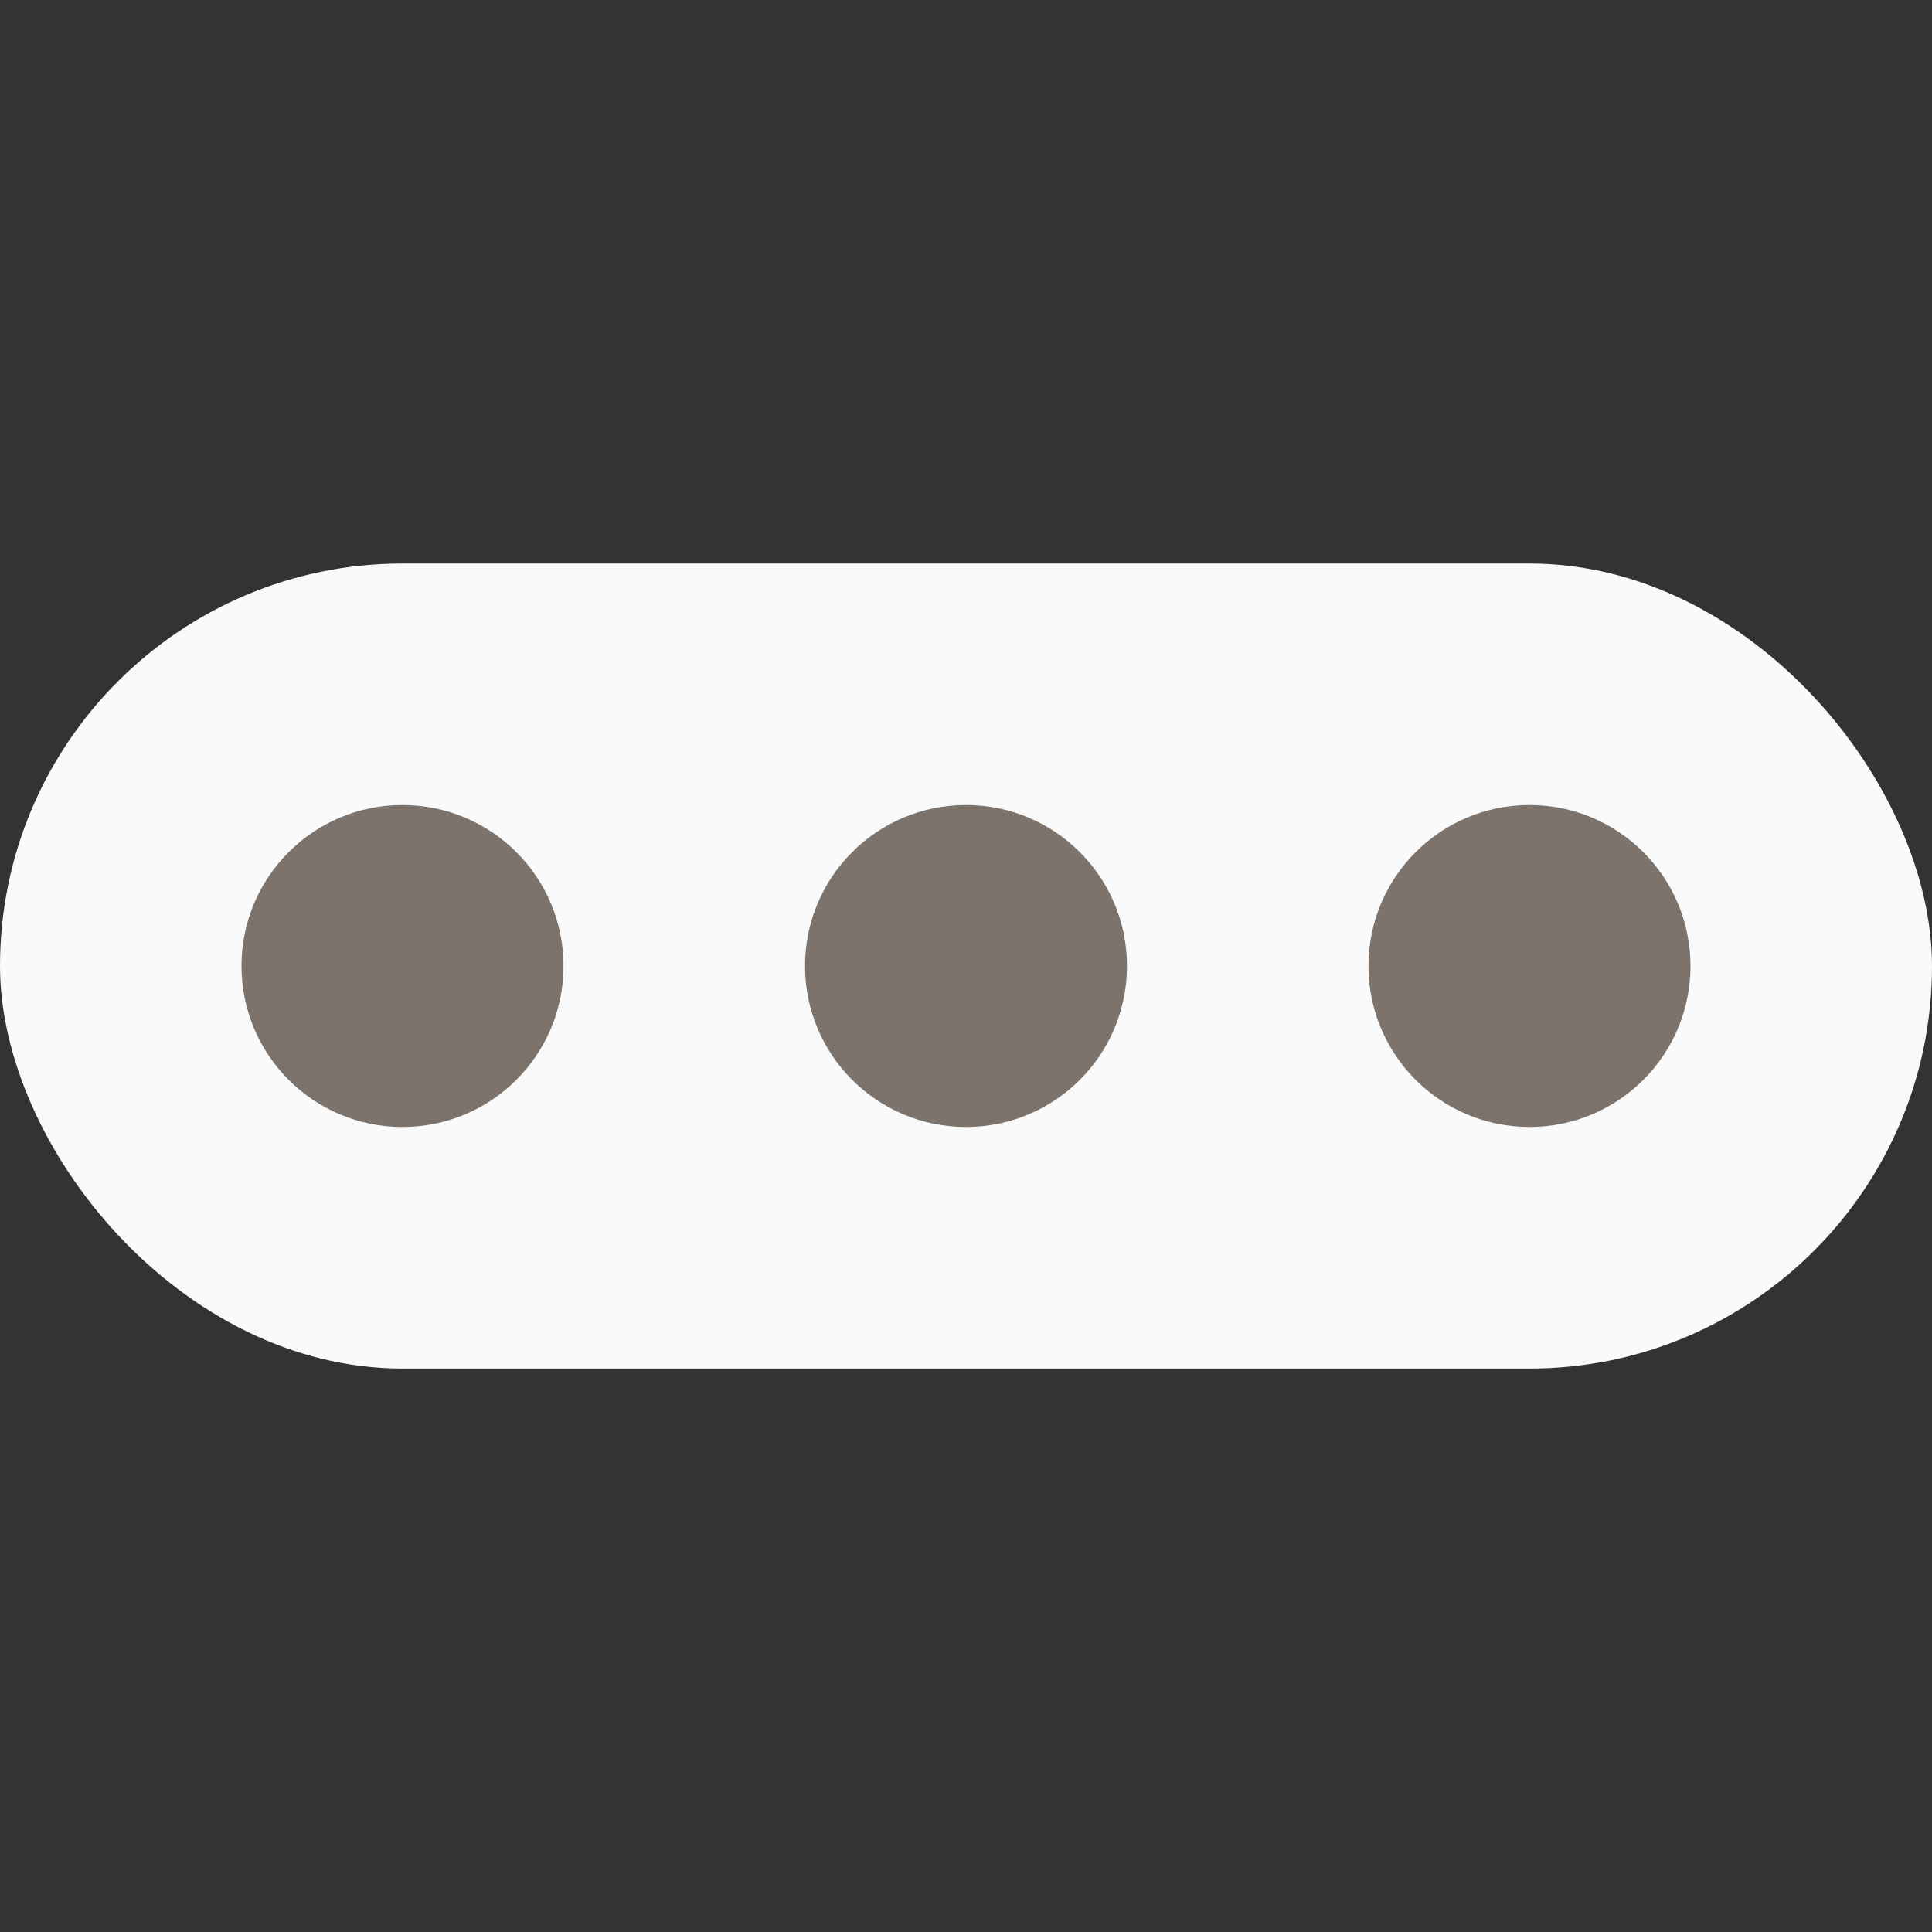
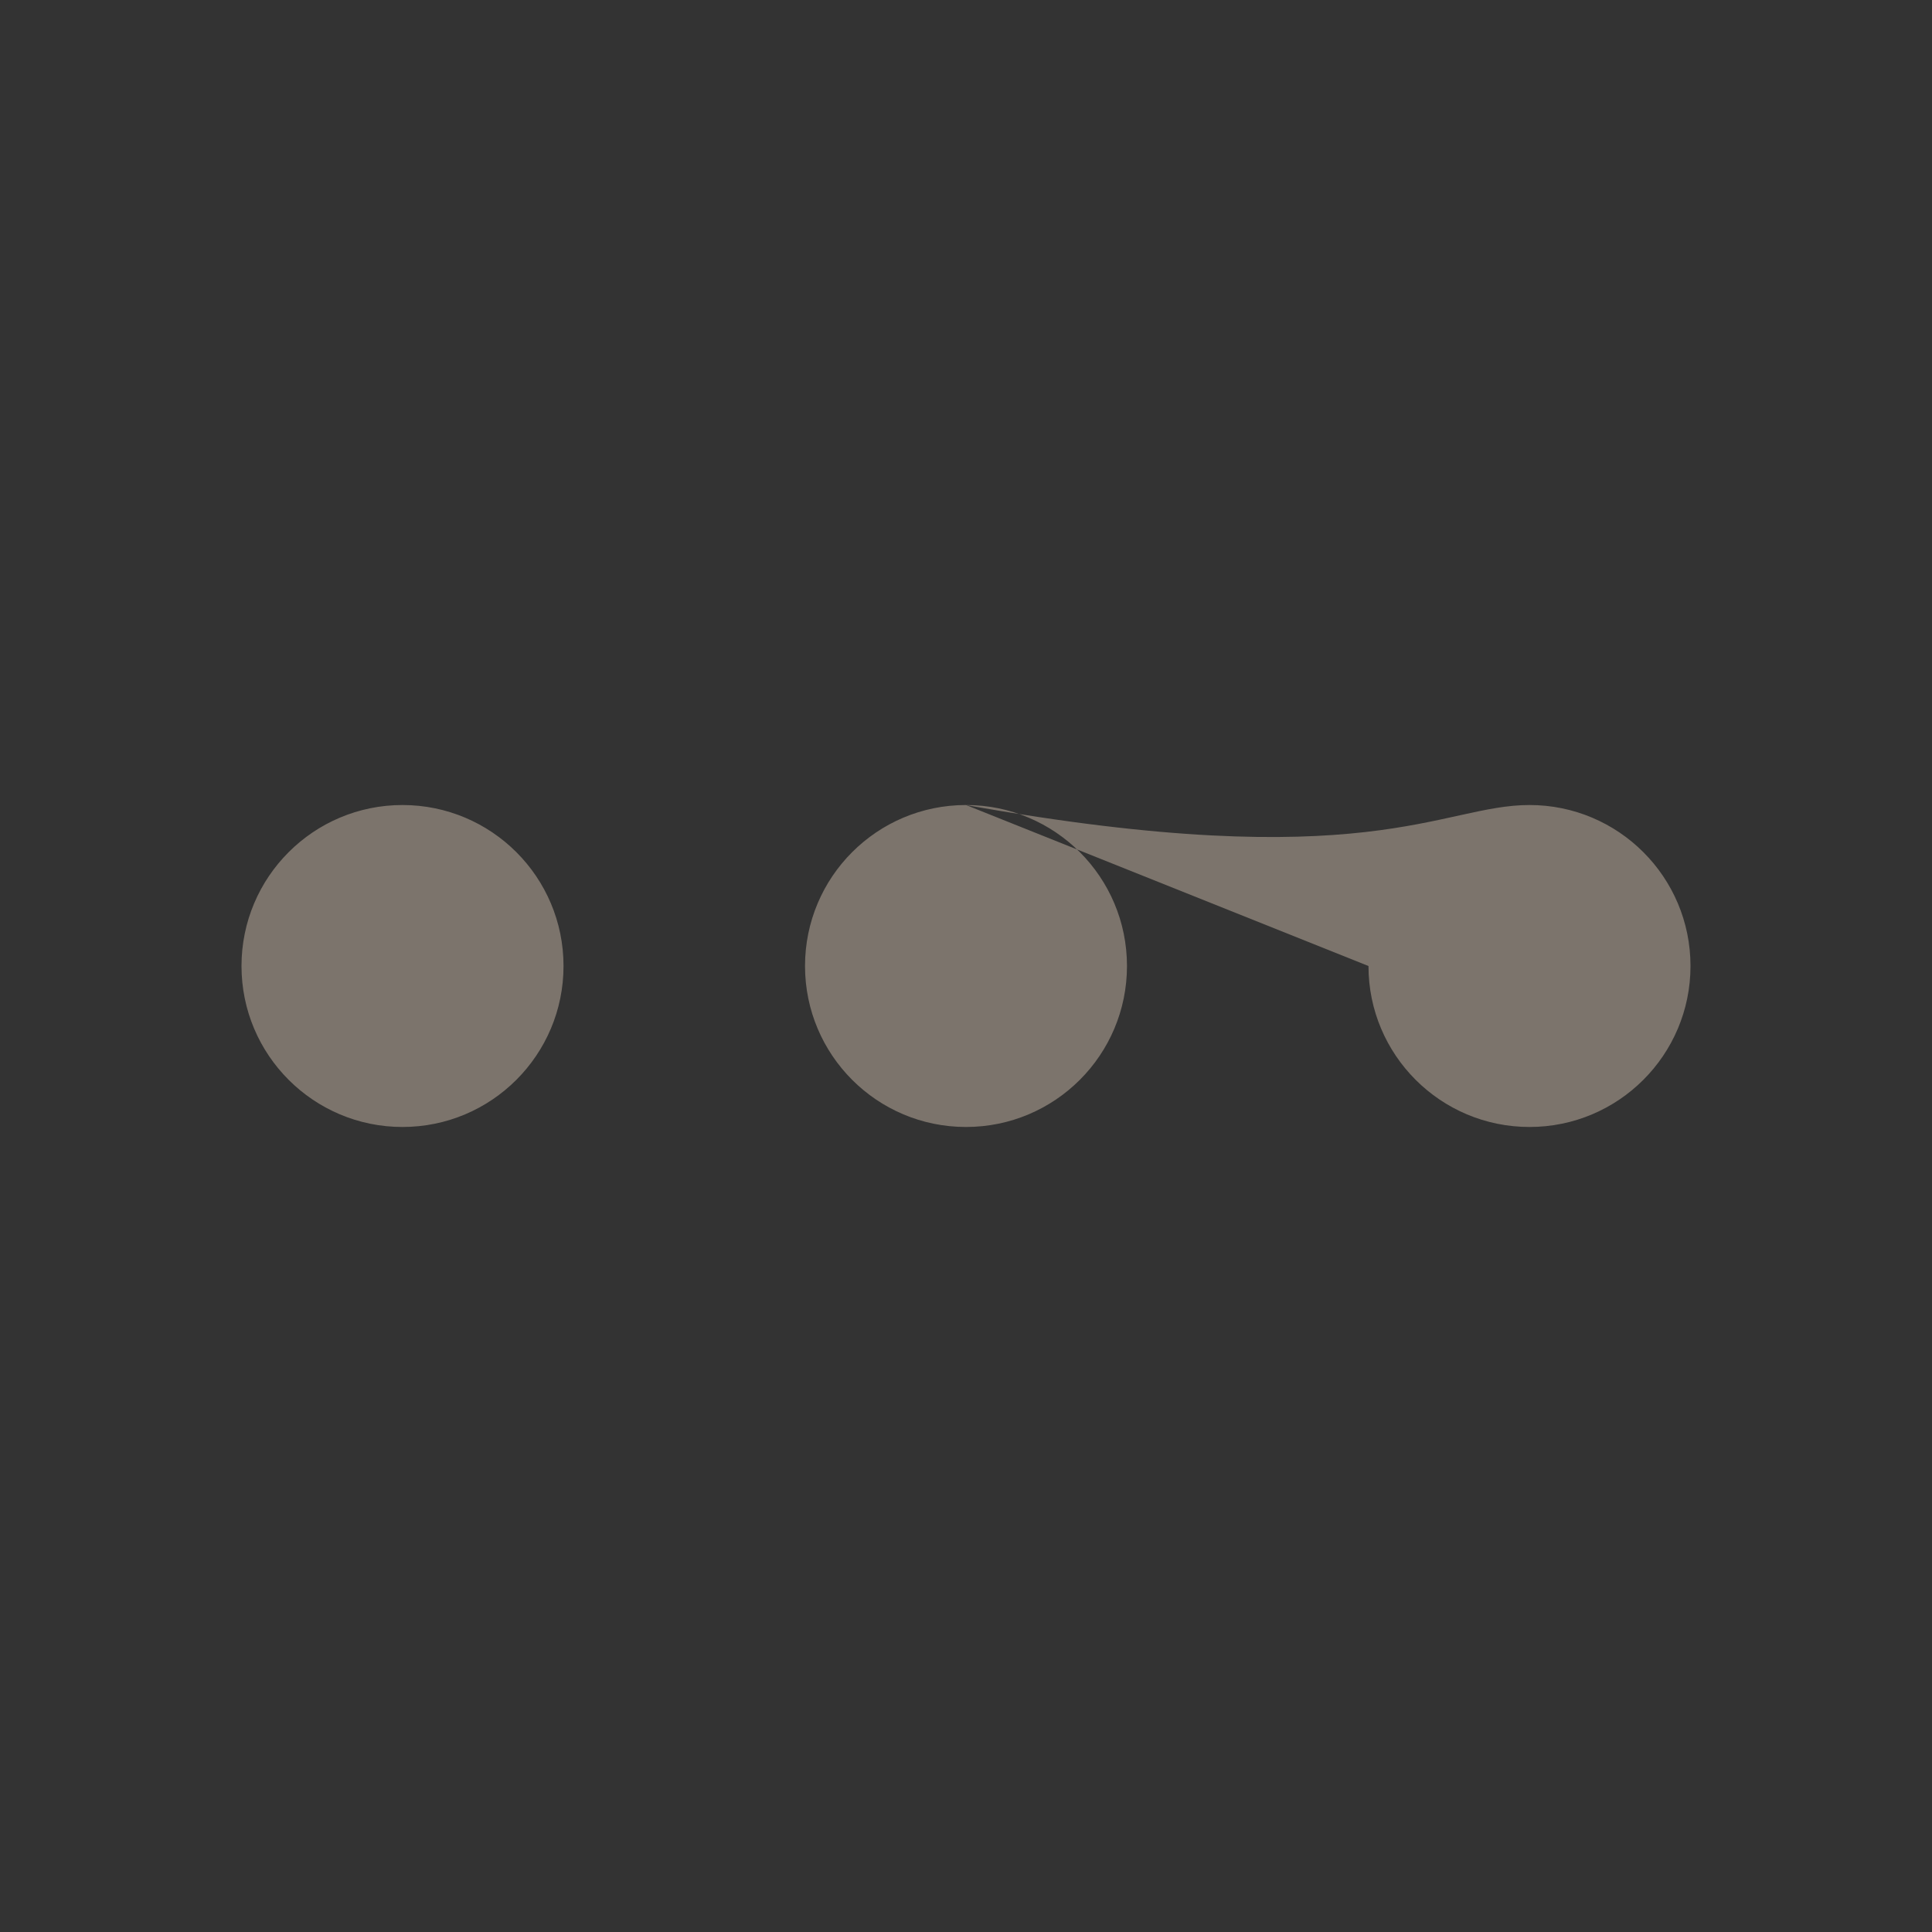
<svg xmlns="http://www.w3.org/2000/svg" width="28" height="28" viewBox="0 0 28 28" fill="none">
  <rect x="0" y="0" width="28" height="28" fill="#333333" stroke="none" />
-   <rect y="8.167" width="28" height="11.667" rx="5.833" fill="#FAFAFA" />
-   <path fill-rule="evenodd" clip-rule="evenodd" d="M5.833 11.667C4.545 11.667 3.5 12.711 3.5 14C3.5 15.289 4.545 16.333 5.833 16.333C7.122 16.333 8.167 15.289 8.167 14C8.167 12.711 7.122 11.667 5.833 11.667ZM14 11.667C12.711 11.667 11.667 12.711 11.667 14C11.667 15.289 12.711 16.333 14 16.333C15.289 16.333 16.333 15.289 16.333 14C16.333 12.711 15.289 11.667 14 11.667ZM19.833 14C19.833 12.711 20.878 11.667 22.167 11.667C23.455 11.667 24.5 12.711 24.5 14C24.5 15.289 23.455 16.333 22.167 16.333C20.878 16.333 19.833 15.289 19.833 14Z" fill="#7C746C" />
+   <path fill-rule="evenodd" clip-rule="evenodd" d="M5.833 11.667C4.545 11.667 3.5 12.711 3.5 14C3.5 15.289 4.545 16.333 5.833 16.333C7.122 16.333 8.167 15.289 8.167 14C8.167 12.711 7.122 11.667 5.833 11.667ZM14 11.667C12.711 11.667 11.667 12.711 11.667 14C11.667 15.289 12.711 16.333 14 16.333C15.289 16.333 16.333 15.289 16.333 14C16.333 12.711 15.289 11.667 14 11.667ZC19.833 12.711 20.878 11.667 22.167 11.667C23.455 11.667 24.5 12.711 24.5 14C24.5 15.289 23.455 16.333 22.167 16.333C20.878 16.333 19.833 15.289 19.833 14Z" fill="#7C746C" />
</svg>